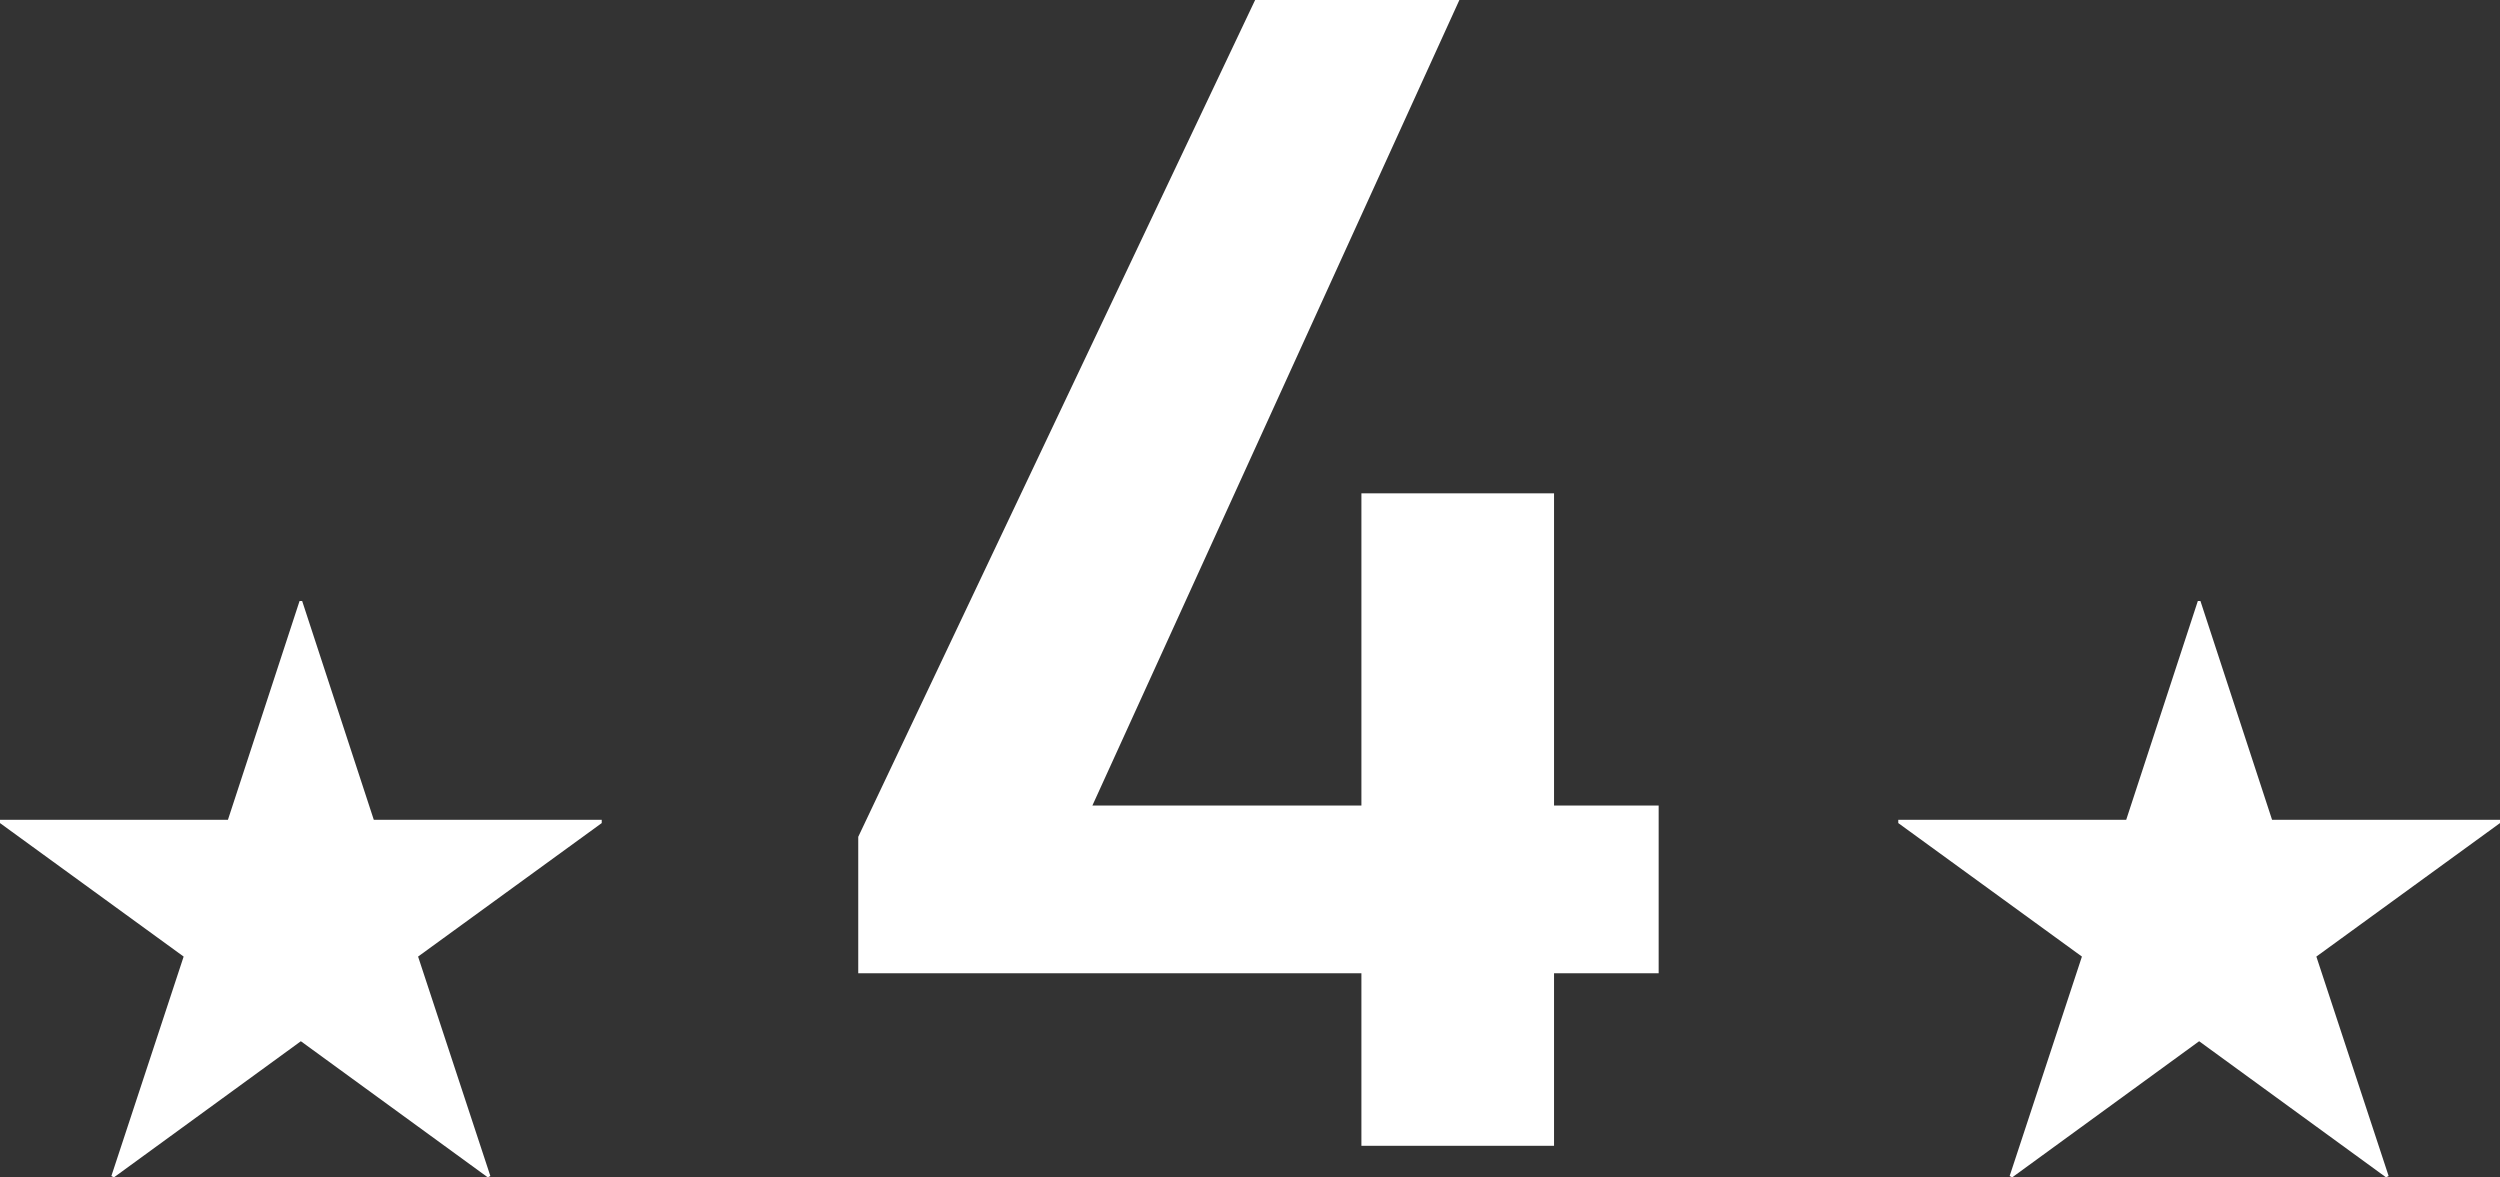
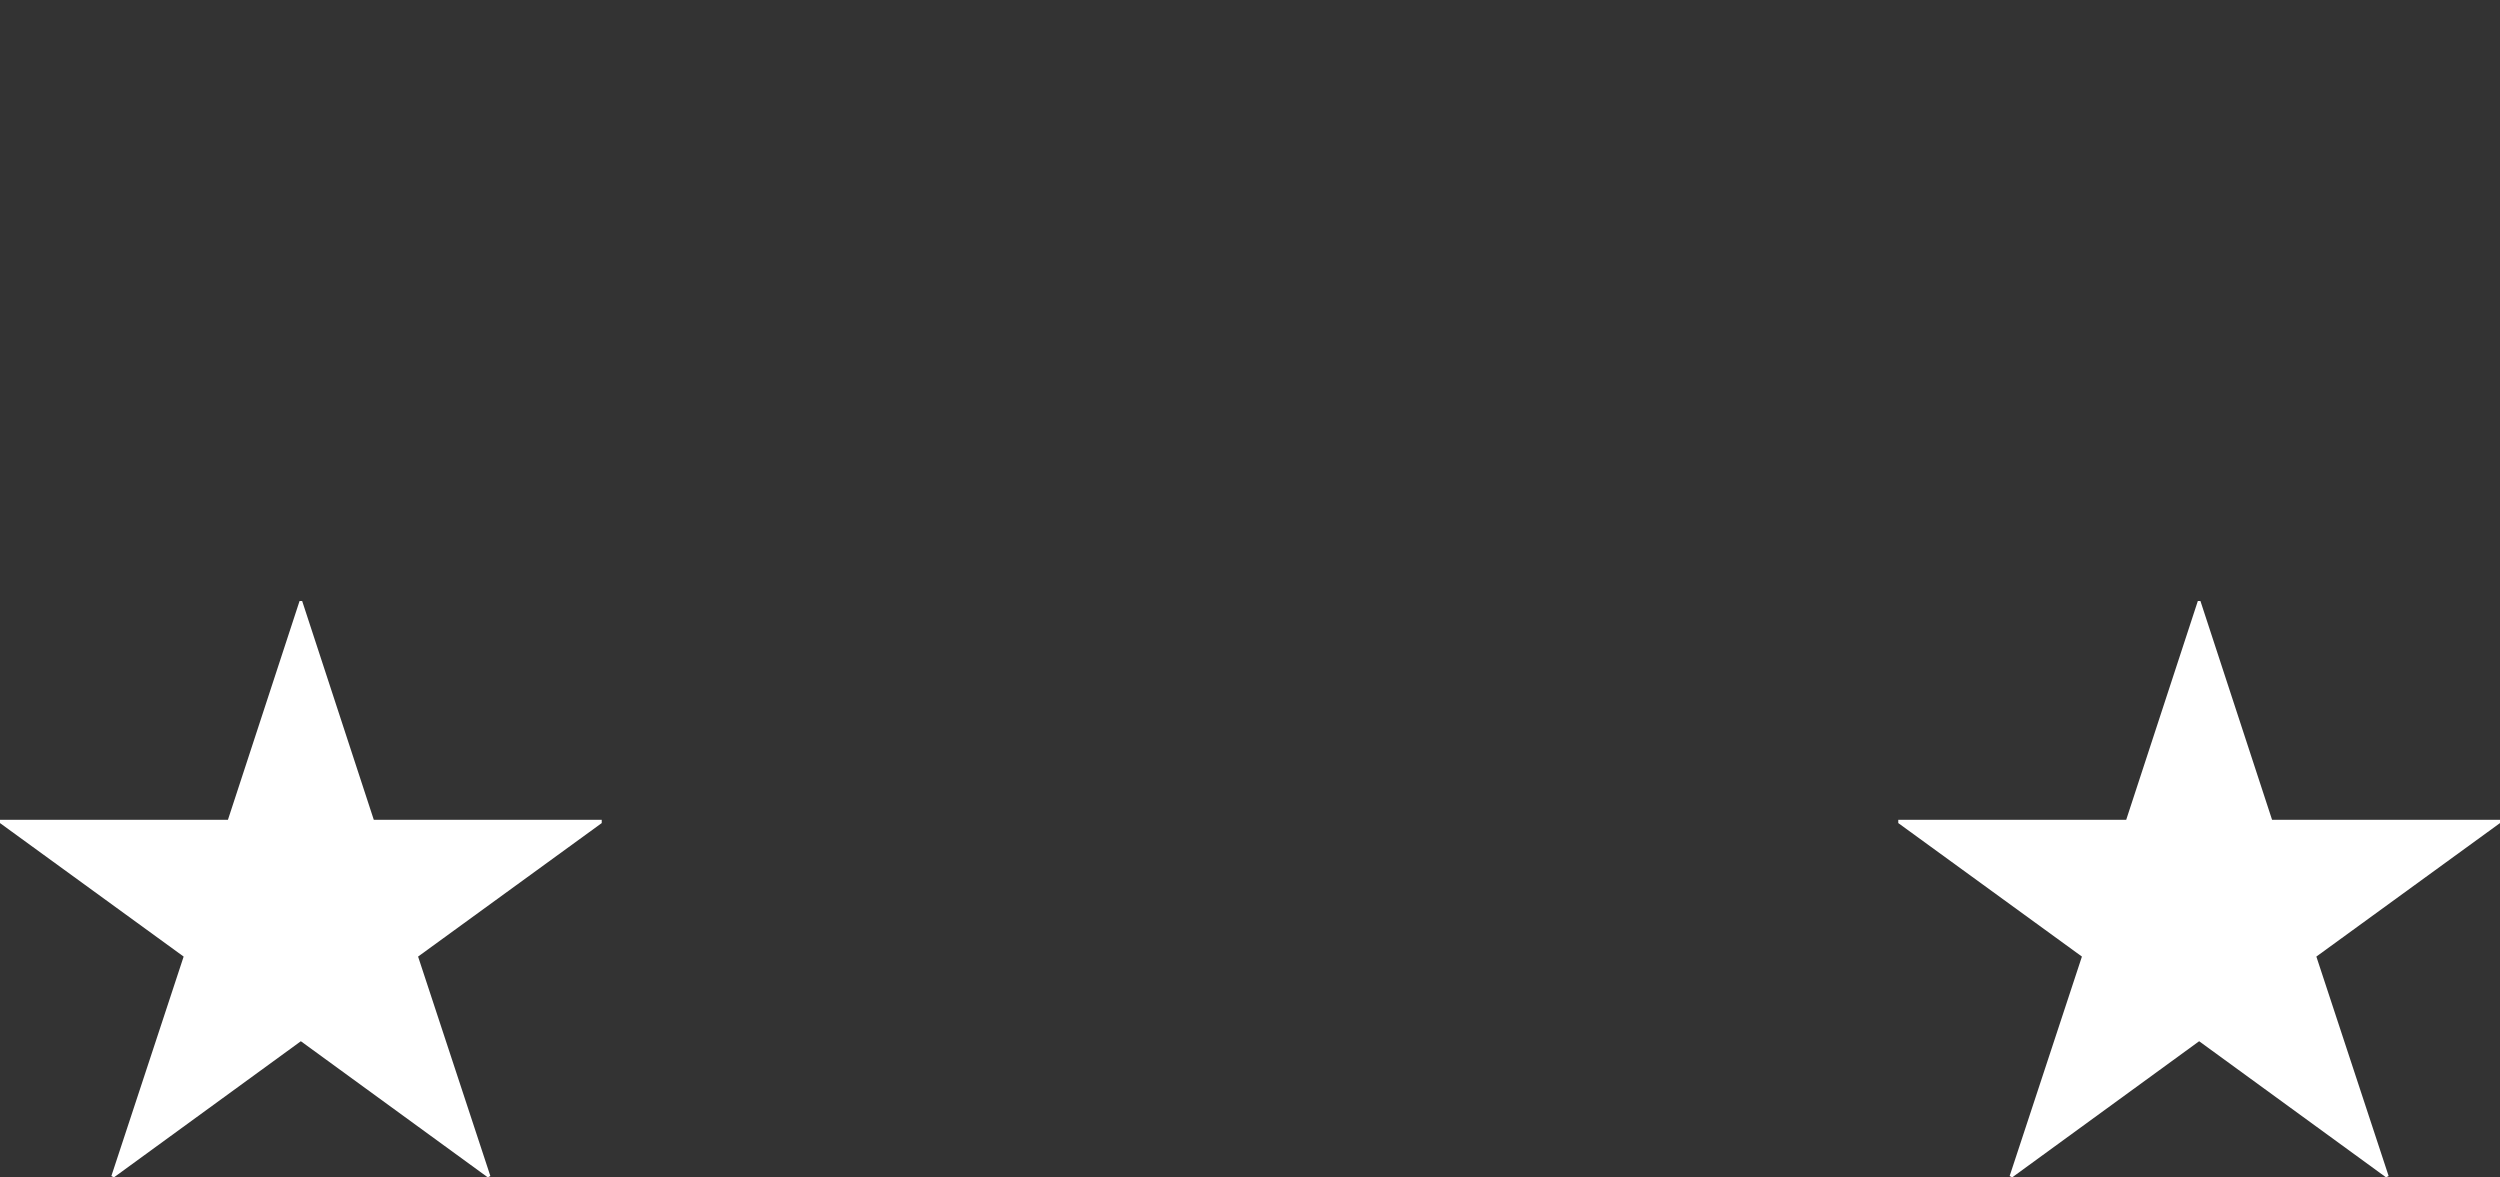
<svg xmlns="http://www.w3.org/2000/svg" width="76.779" height="36.158" viewBox="0 0 76.779 36.158">
  <rect x="0" y="0" width="76.779" height="36.158" fill="#333333" stroke="none" />
  <g id="sec02_rank04_num" transform="translate(-0.759 -13.81)">
-     <path id="パス_4440" data-name="パス 4440" d="M-13.719-35.19l-12.189,25.7V-5.3h15.453V0h5.916V-5.3h3.213v-5.151H-4.539v-9.588h-5.916v9.588h-8.262L-7.446-35.19Z" transform="translate(53.025 49)" fill="#fff" />
    <path id="パス_4441" data-name="パス 4441" d="M9.24-9.7v.1L3.6-5.5,5.82,1.24l-.08.04L0-2.9-5.74,1.28l-.08-.04L-3.6-5.5-9.24-9.6v-.1h7l2.2-6.72H.04L2.24-9.7Z" transform="translate(9.999 48.688)" fill="#fff" />
    <path id="パス_4442" data-name="パス 4442" d="M9.24-9.7v.1L3.6-5.5,5.82,1.24l-.08.04L0-2.9-5.74,1.28l-.08-.04L-3.6-5.5-9.24-9.6v-.1h7l2.2-6.72H.04L2.24-9.7Z" transform="translate(68.298 48.688)" fill="#fff" />
  </g>
</svg>